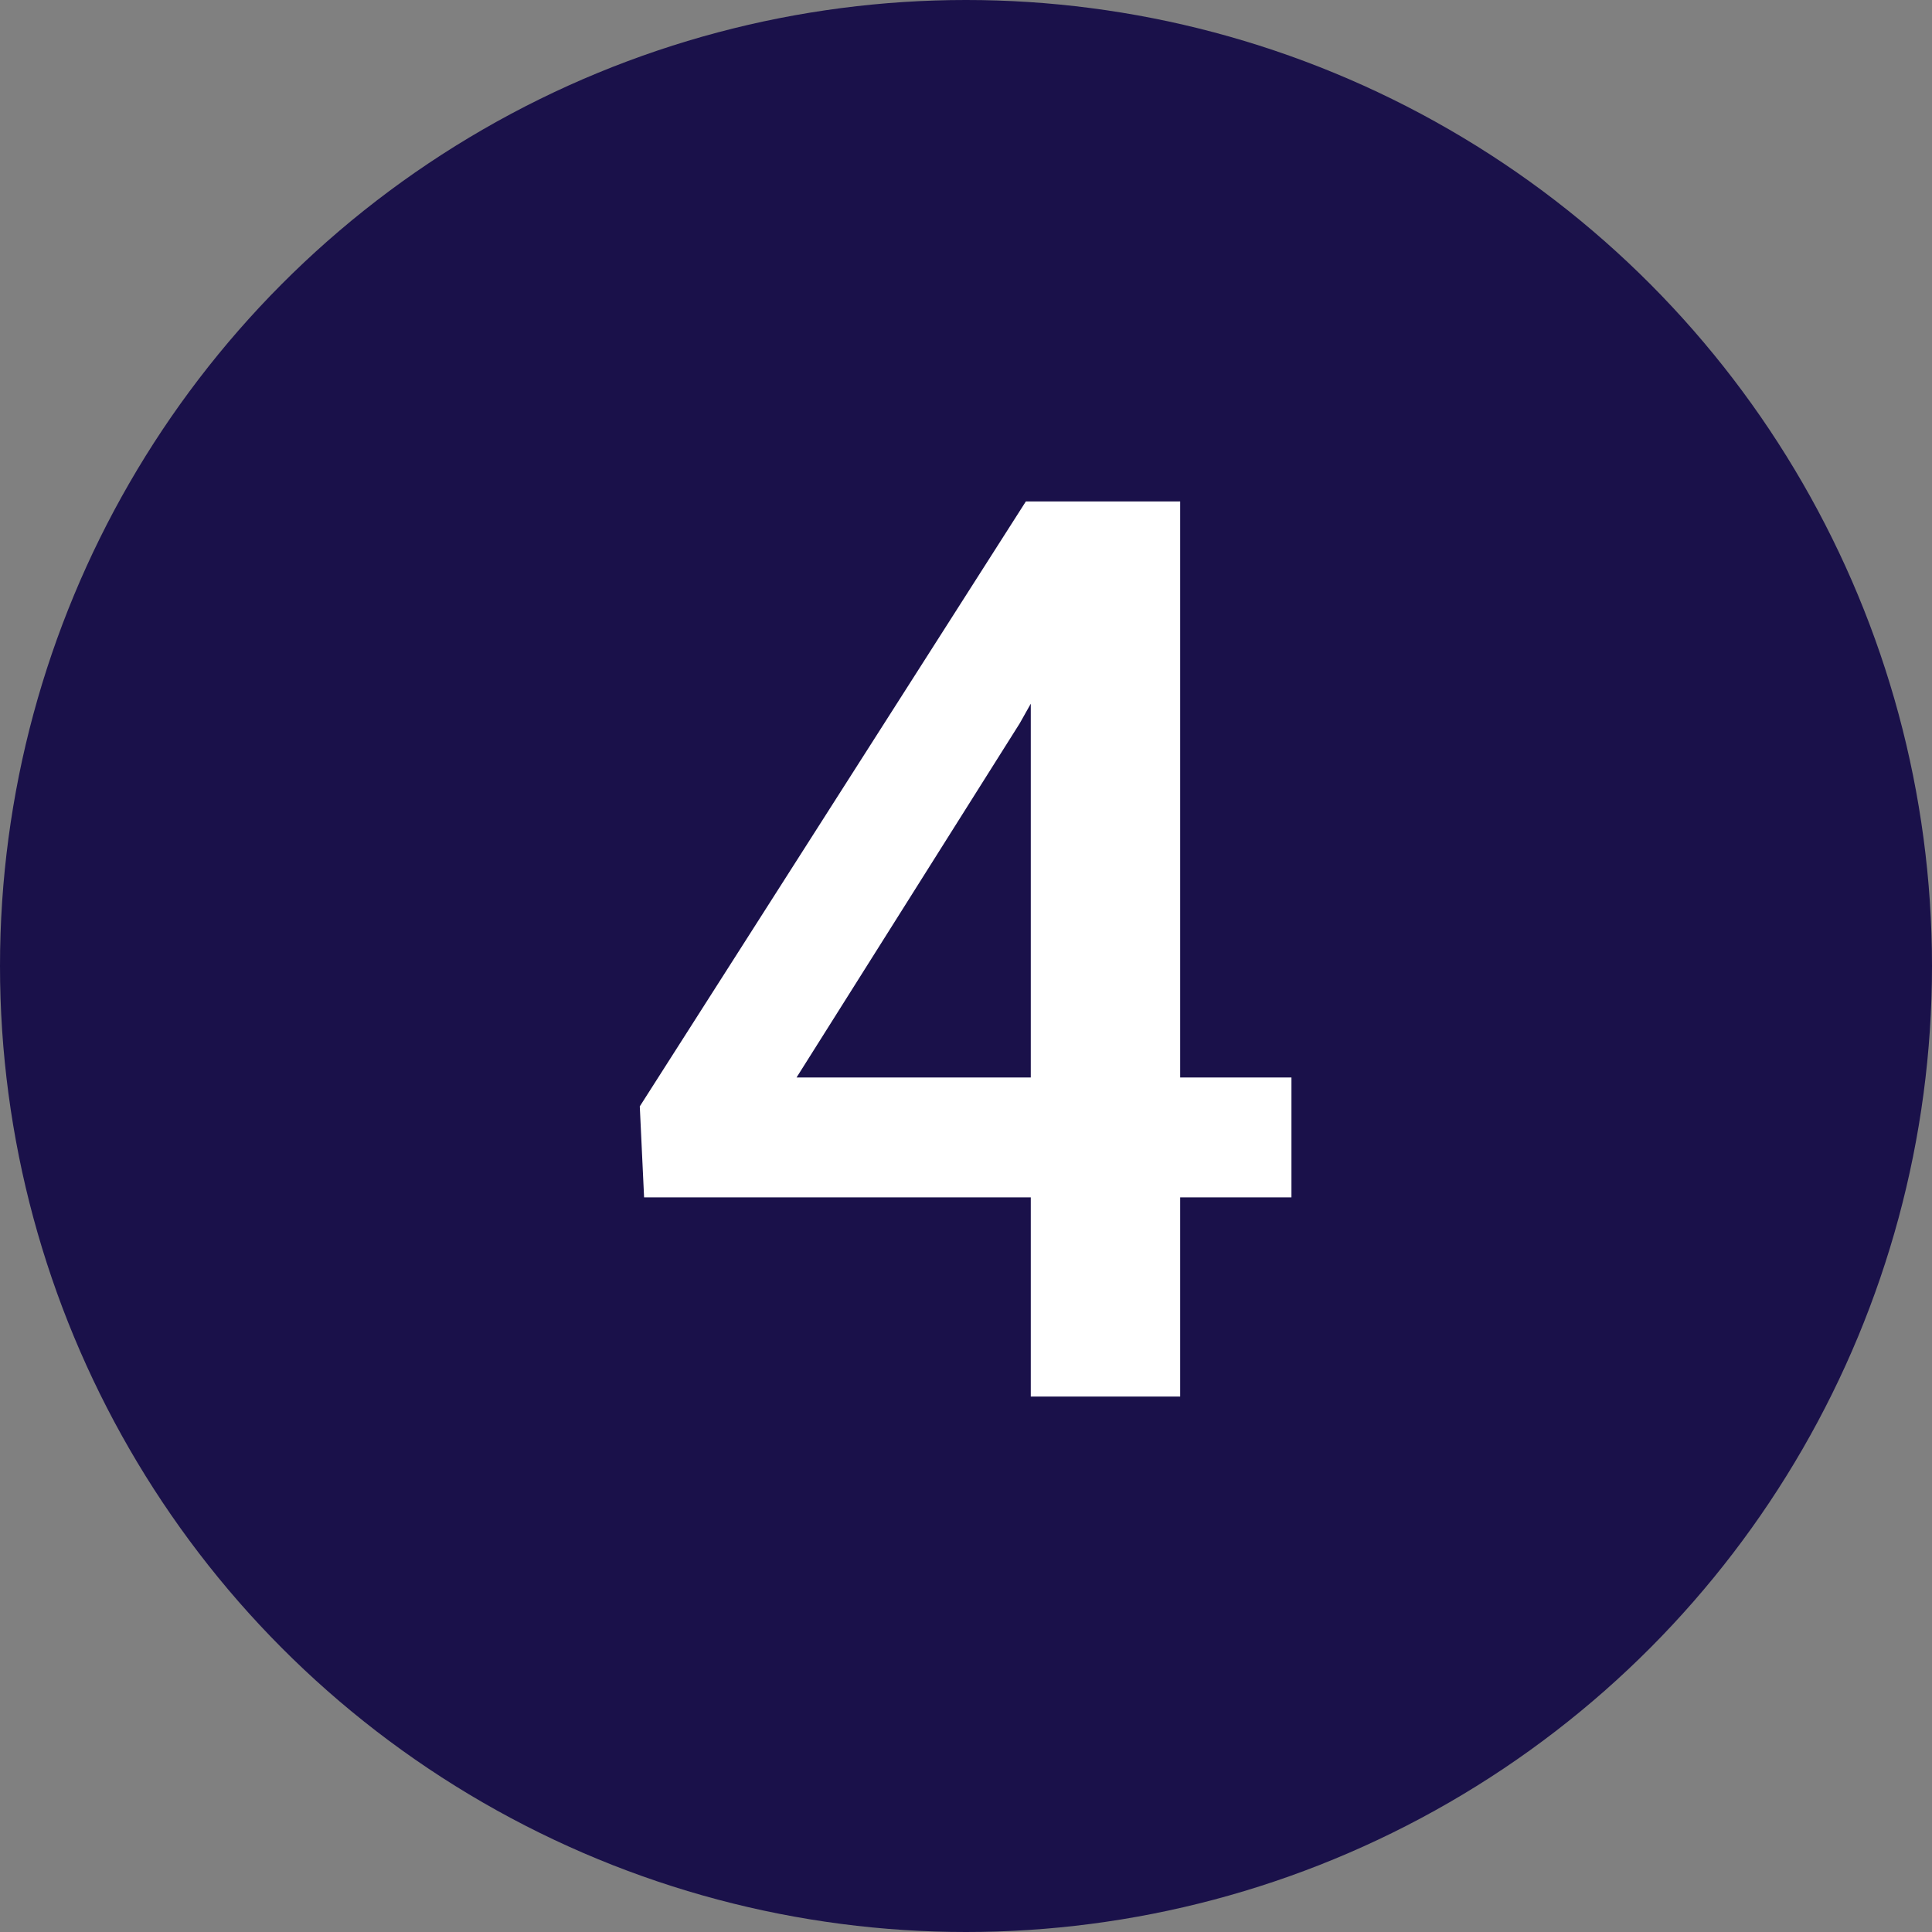
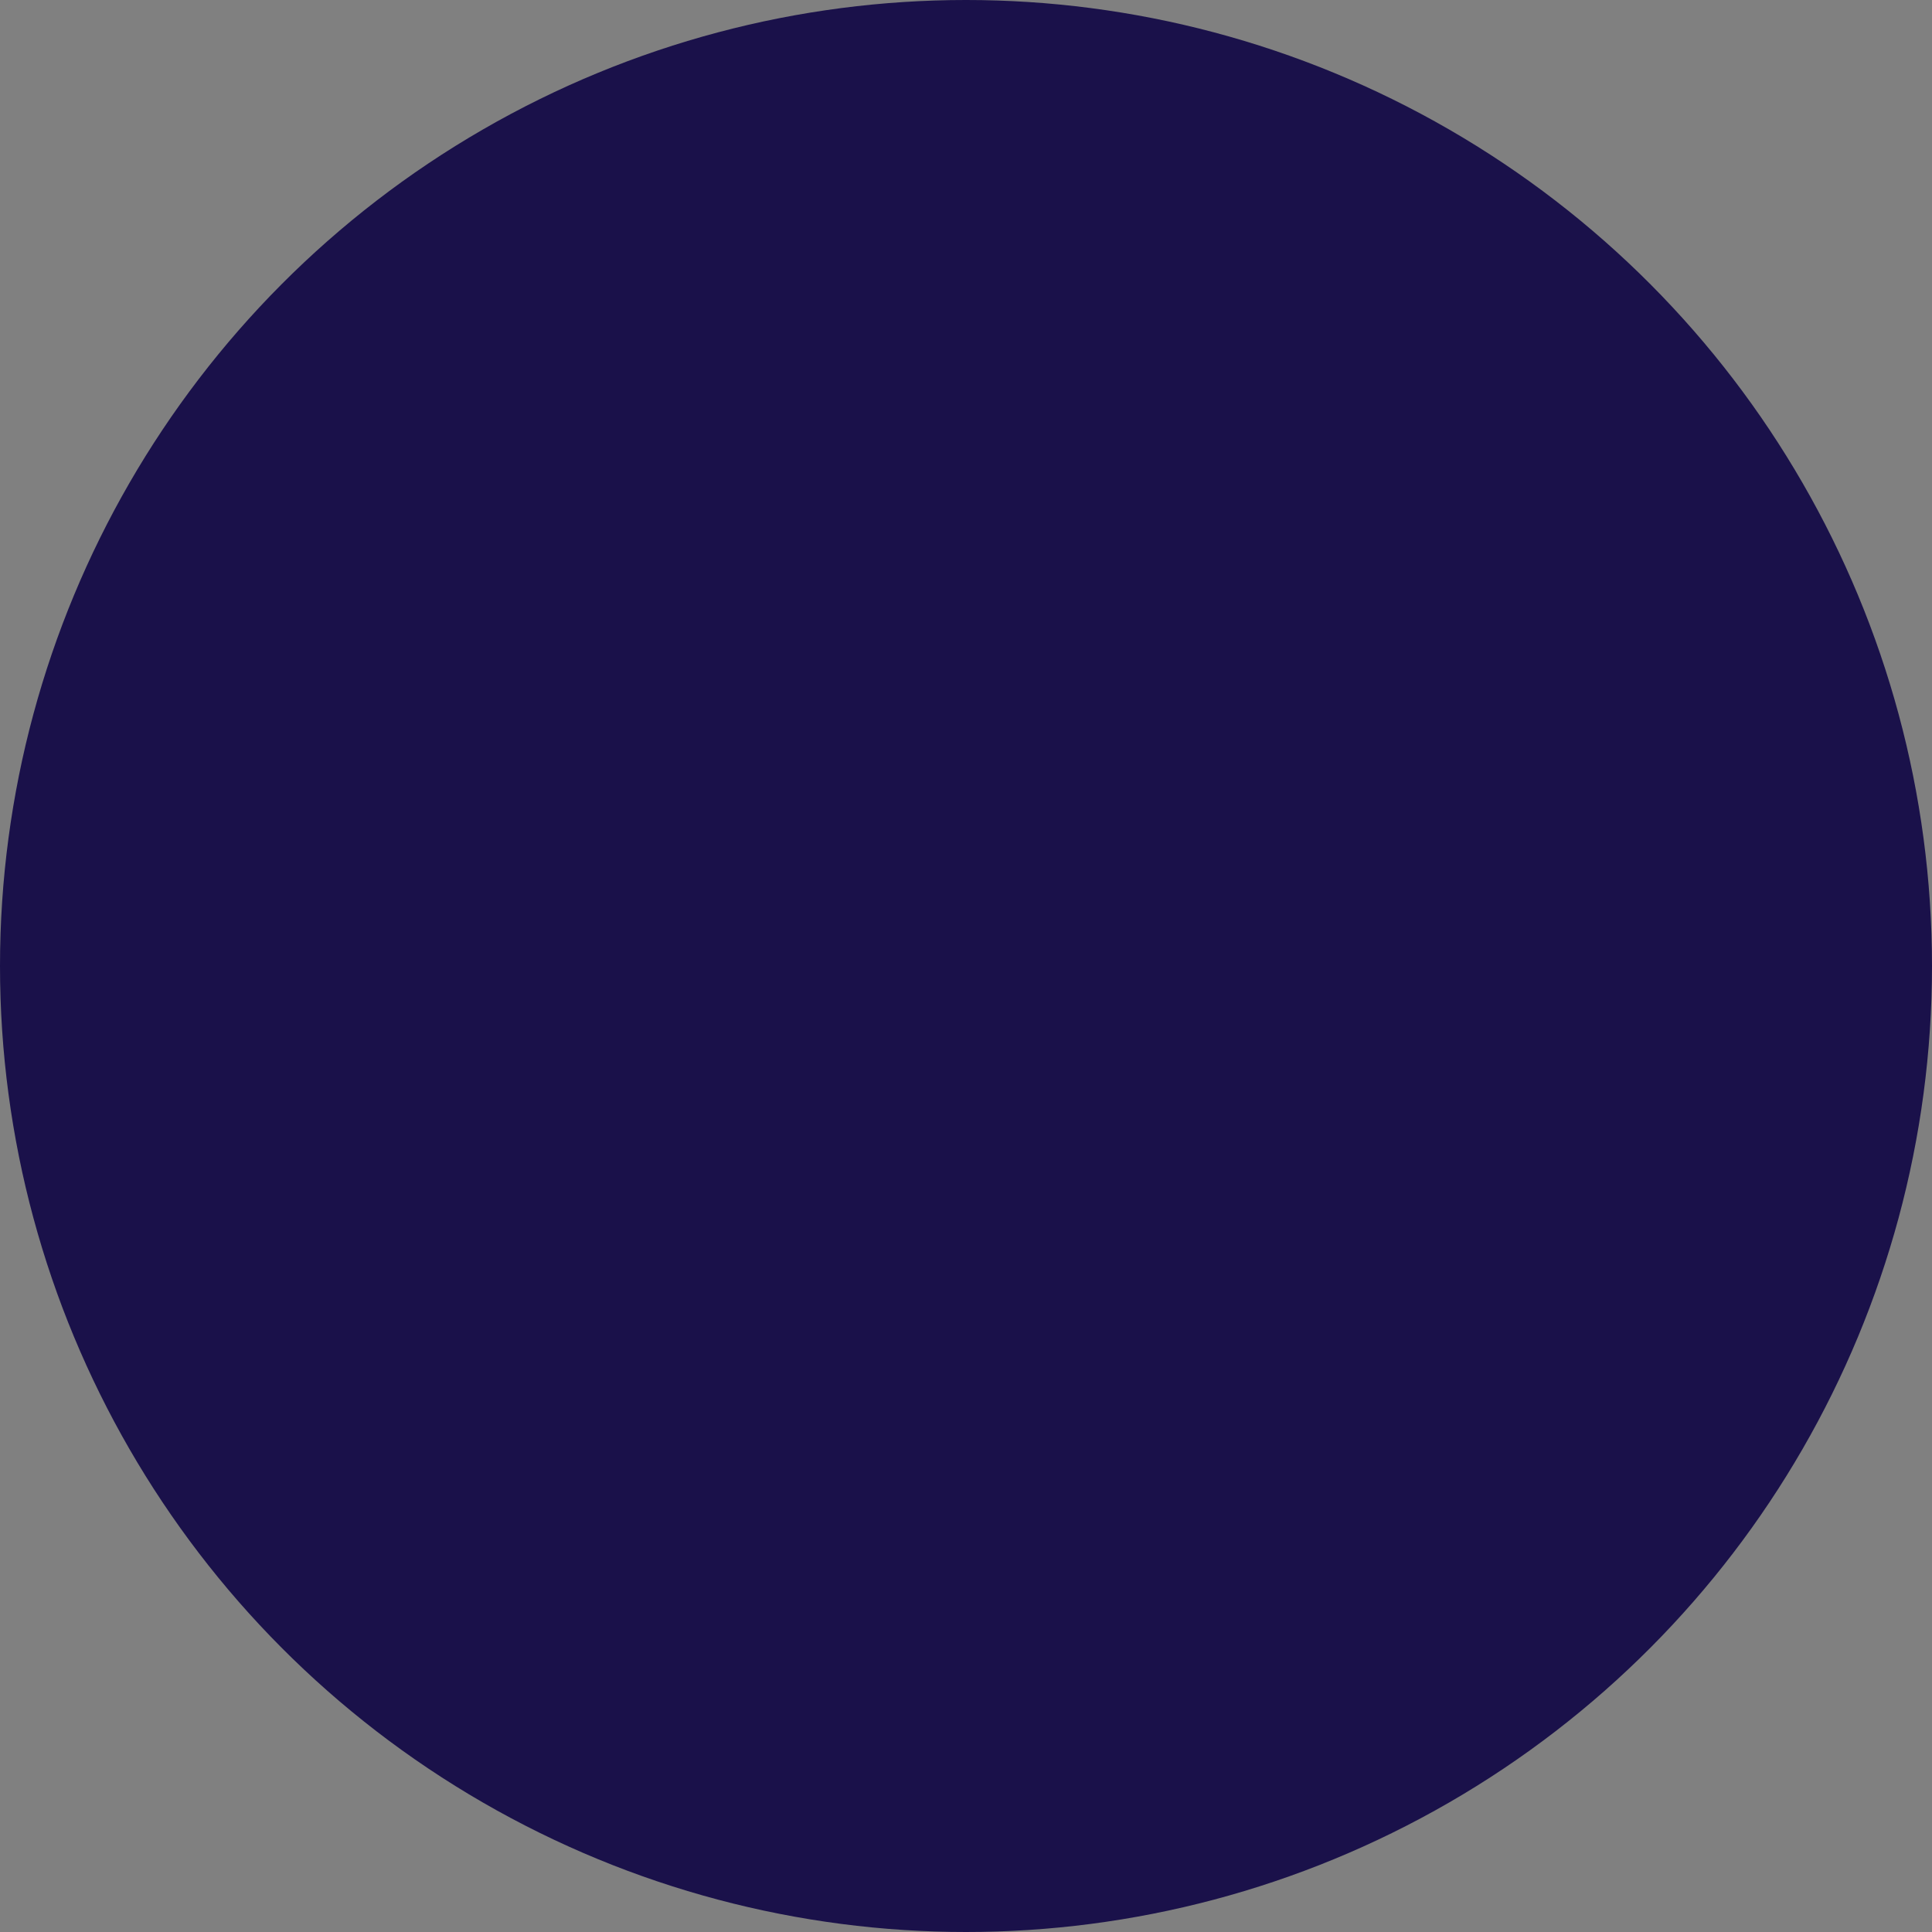
<svg xmlns="http://www.w3.org/2000/svg" width="534" height="534" viewBox="0 0 534 534" fill="none">
  <rect x="0" y="0" width="534" height="534" fill="#808080" stroke="none" />
  <circle cx="267" cy="267" r="267" fill="#1A114A" />
-   <path d="M326.197 297.811H356.953V330.945H326.197V386H284.906V330.945H178.025L176.836 305.797L283.547 138.594H326.197V297.811ZM220.166 297.811H284.906V194.498L281.848 199.936L220.166 297.811Z" fill="white" />
</svg>